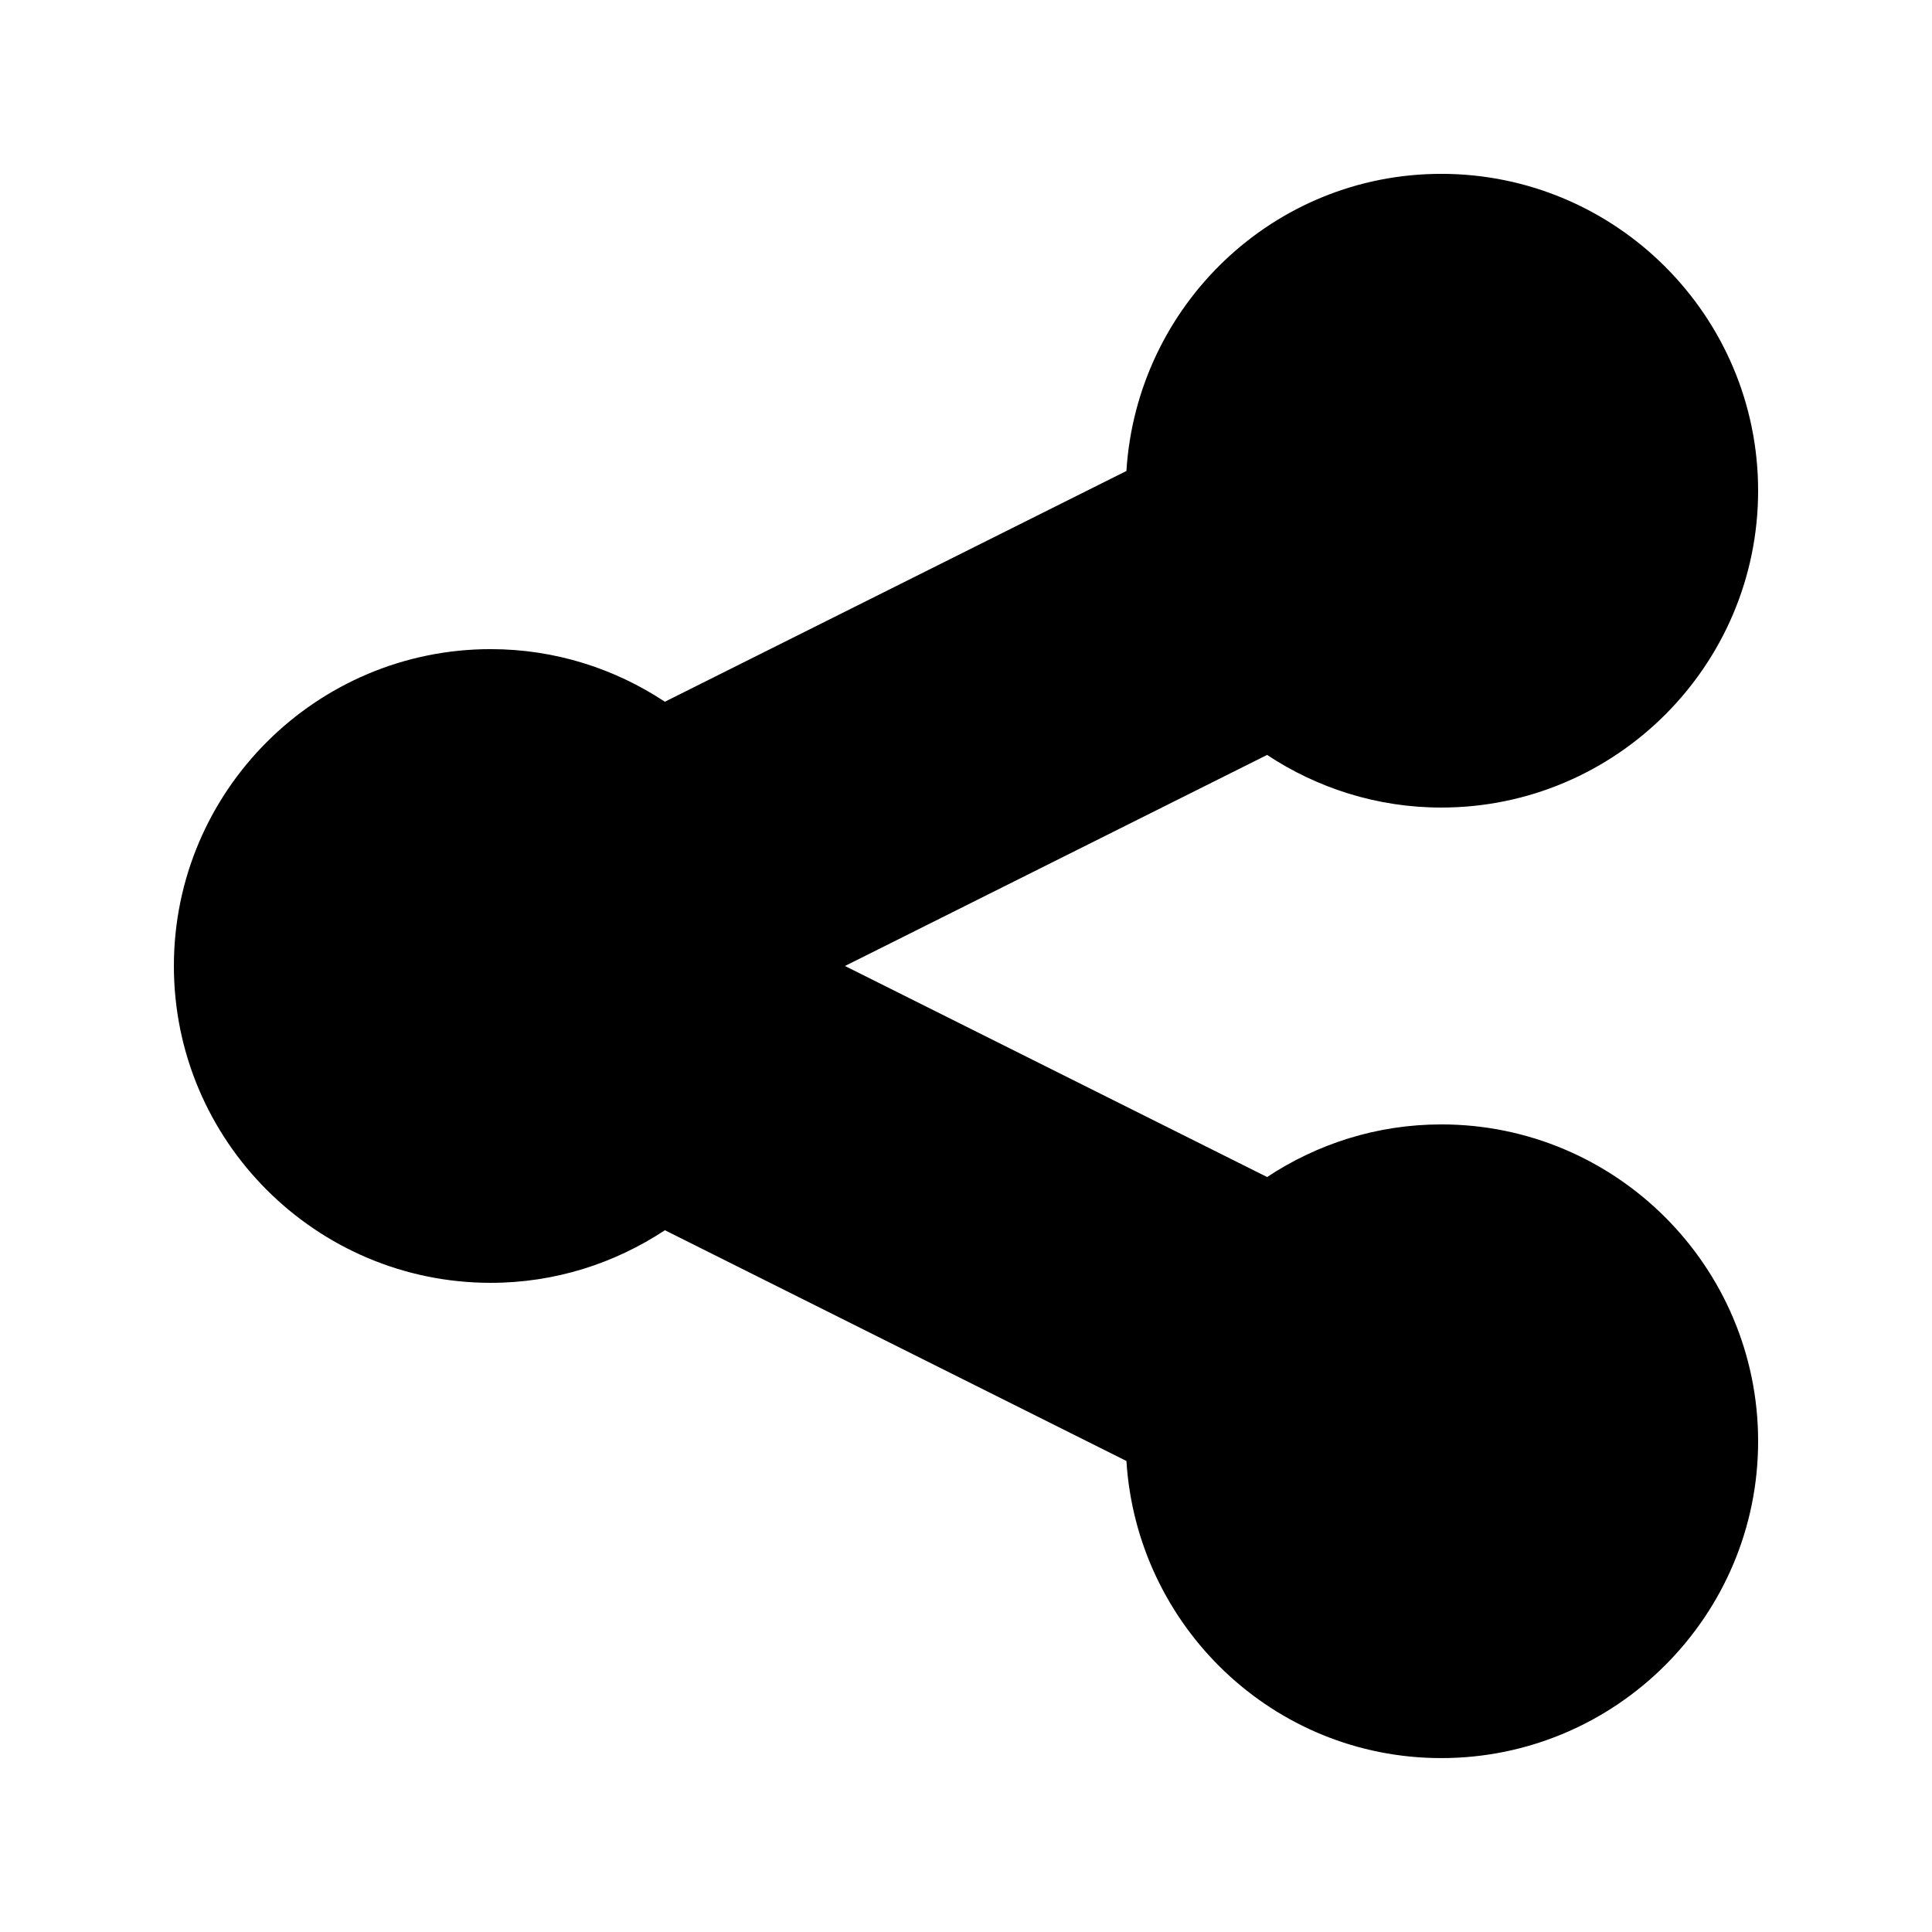
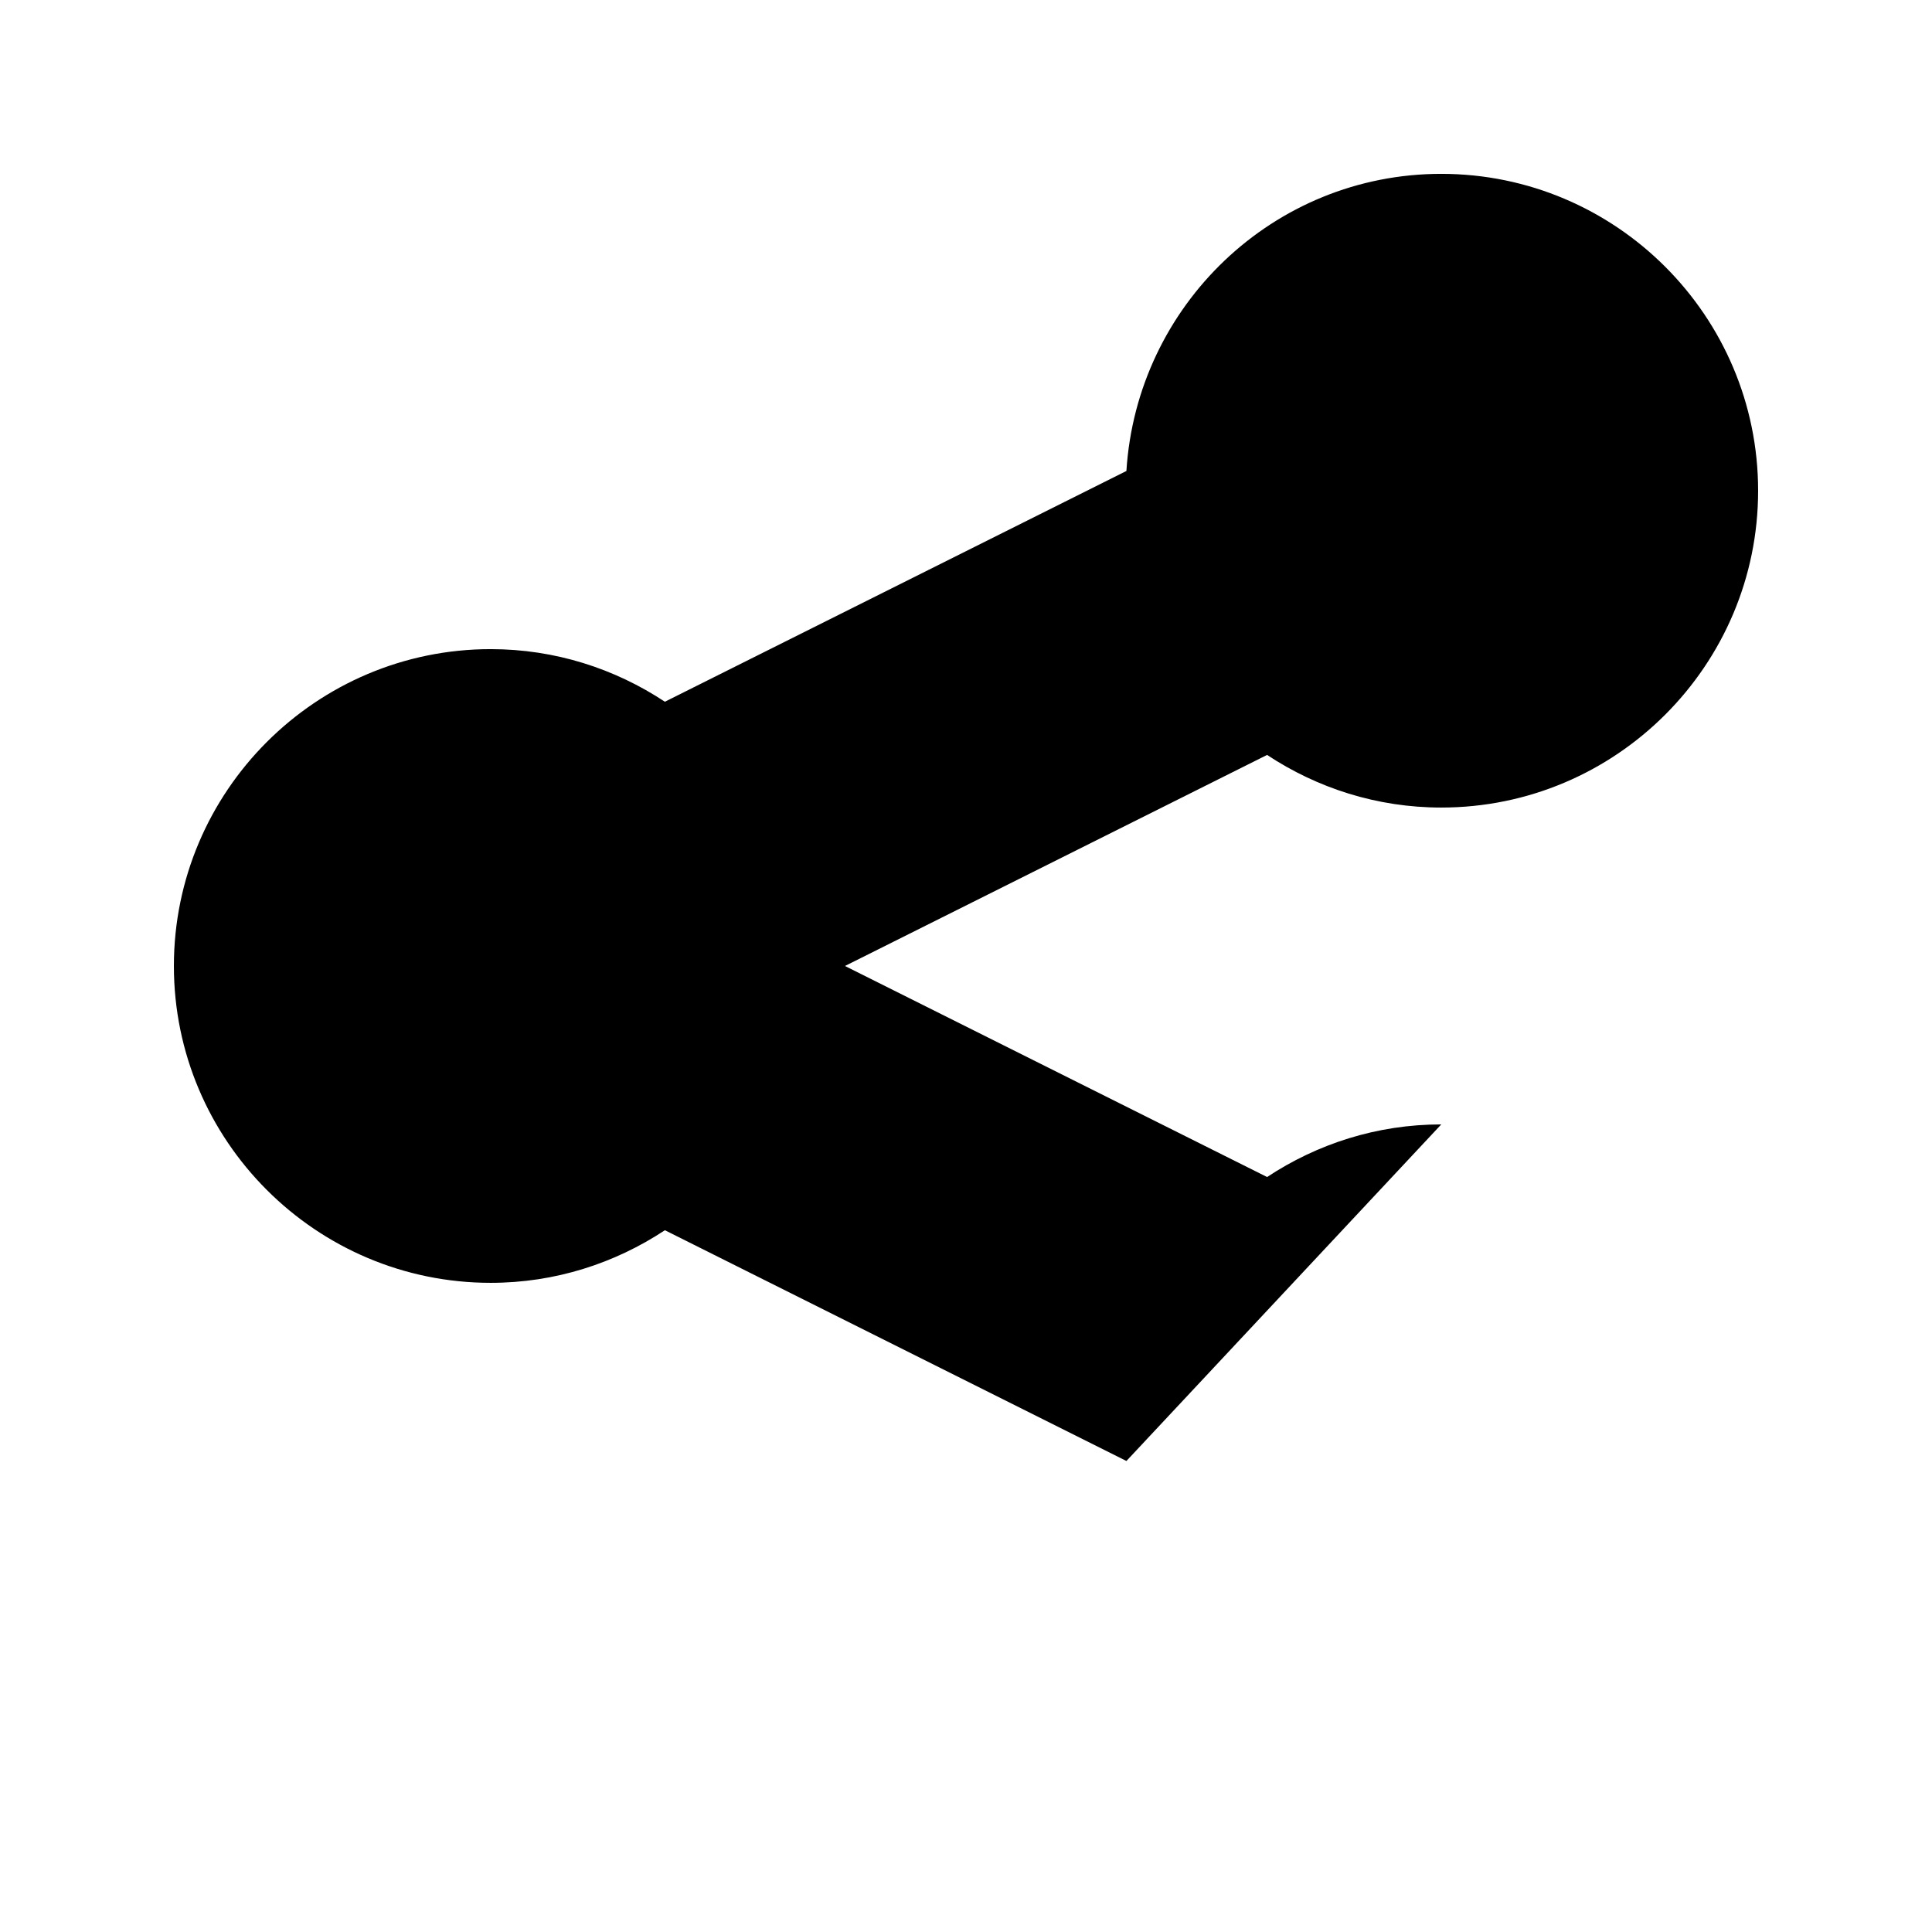
<svg xmlns="http://www.w3.org/2000/svg" fill="#000000" width="800px" height="800px" version="1.1" viewBox="144 144 512 512">
-   <path d="m525.95 441.98c-17.055 0-32.895 5.176-46.156 13.945l-111.87-55.93 111.87-55.93c13.262 8.77 29.102 13.945 46.156 13.945 46.301 0 83.969-37.66 83.969-83.969s-37.668-83.969-83.969-83.969c-44.512 0-80.684 34.906-83.441 78.742l-122.31 61.152c-13.258-8.766-29.098-13.941-46.148-13.941-46.301 0-83.969 37.66-83.969 83.969s37.668 83.969 83.969 83.969c17.051 0 32.891-5.176 46.152-13.941l122.31 61.152c2.758 43.832 38.93 78.738 83.438 78.738 46.301 0 83.969-37.66 83.969-83.969 0-46.309-37.668-83.965-83.969-83.965z" />
+   <path d="m525.95 441.98c-17.055 0-32.895 5.176-46.156 13.945l-111.87-55.93 111.87-55.93c13.262 8.77 29.102 13.945 46.156 13.945 46.301 0 83.969-37.66 83.969-83.969s-37.668-83.969-83.969-83.969c-44.512 0-80.684 34.906-83.441 78.742l-122.31 61.152c-13.258-8.766-29.098-13.941-46.148-13.941-46.301 0-83.969 37.66-83.969 83.969s37.668 83.969 83.969 83.969c17.051 0 32.891-5.176 46.152-13.941l122.31 61.152z" />
</svg>